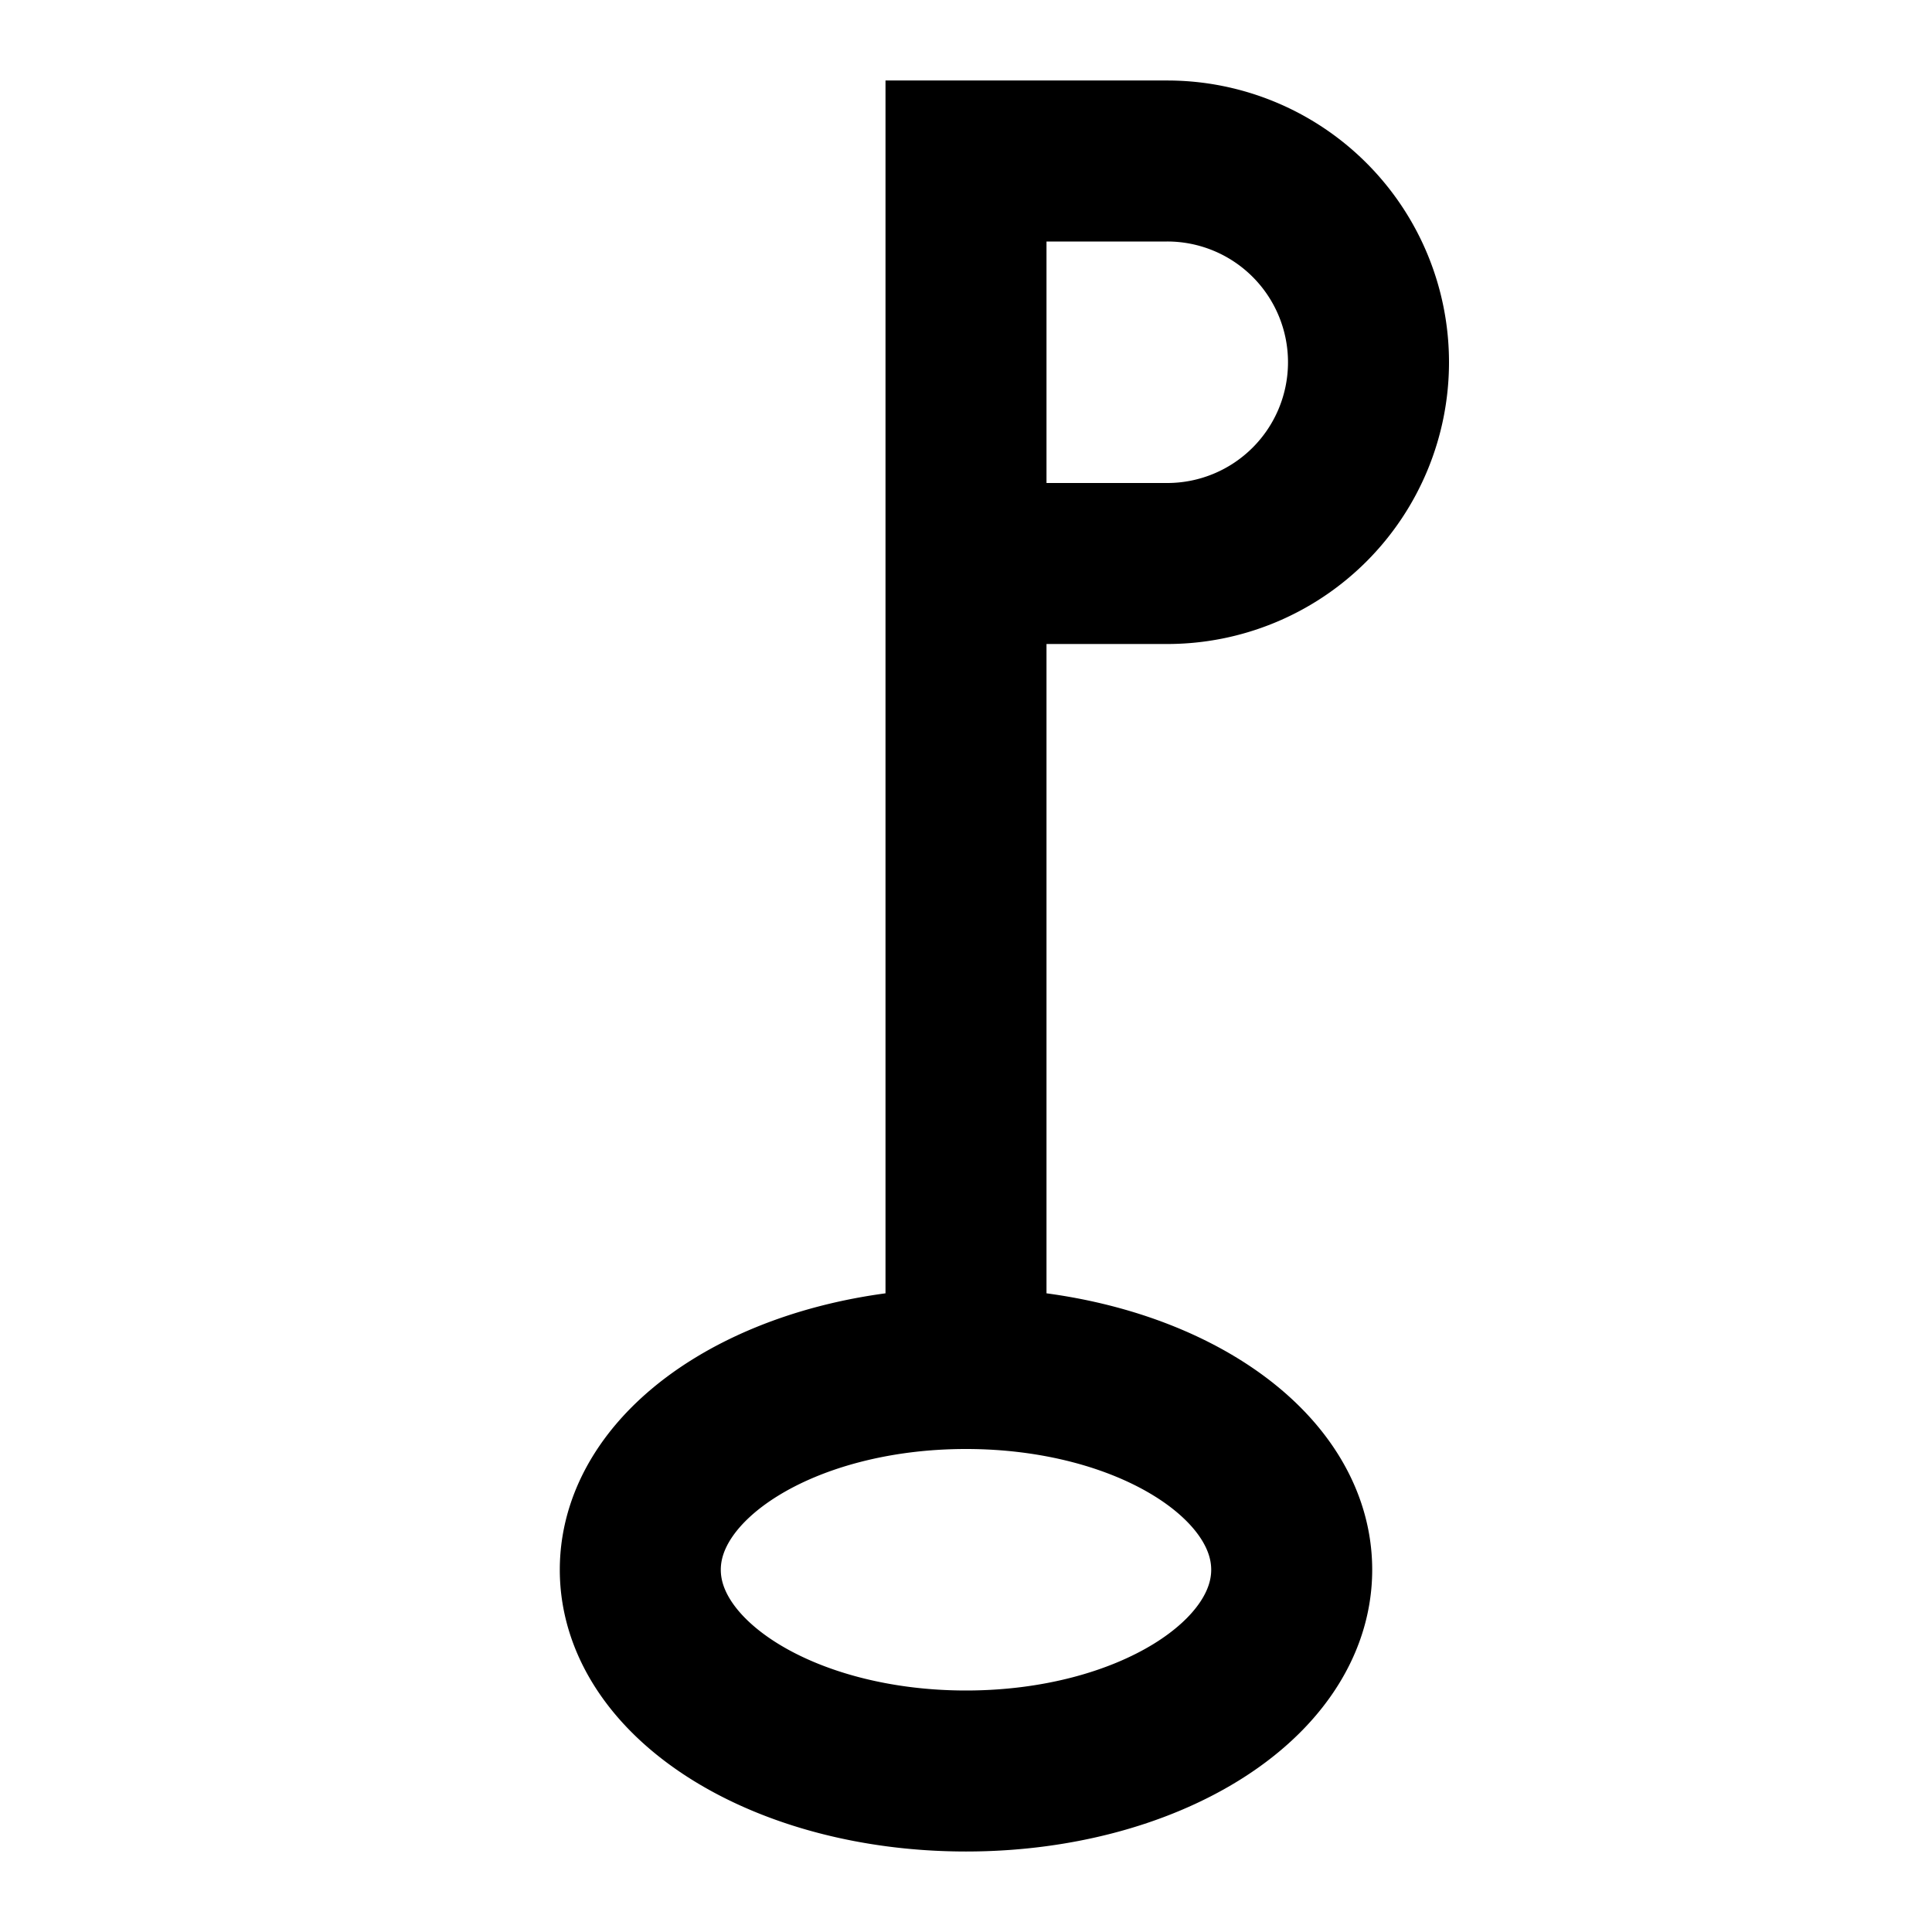
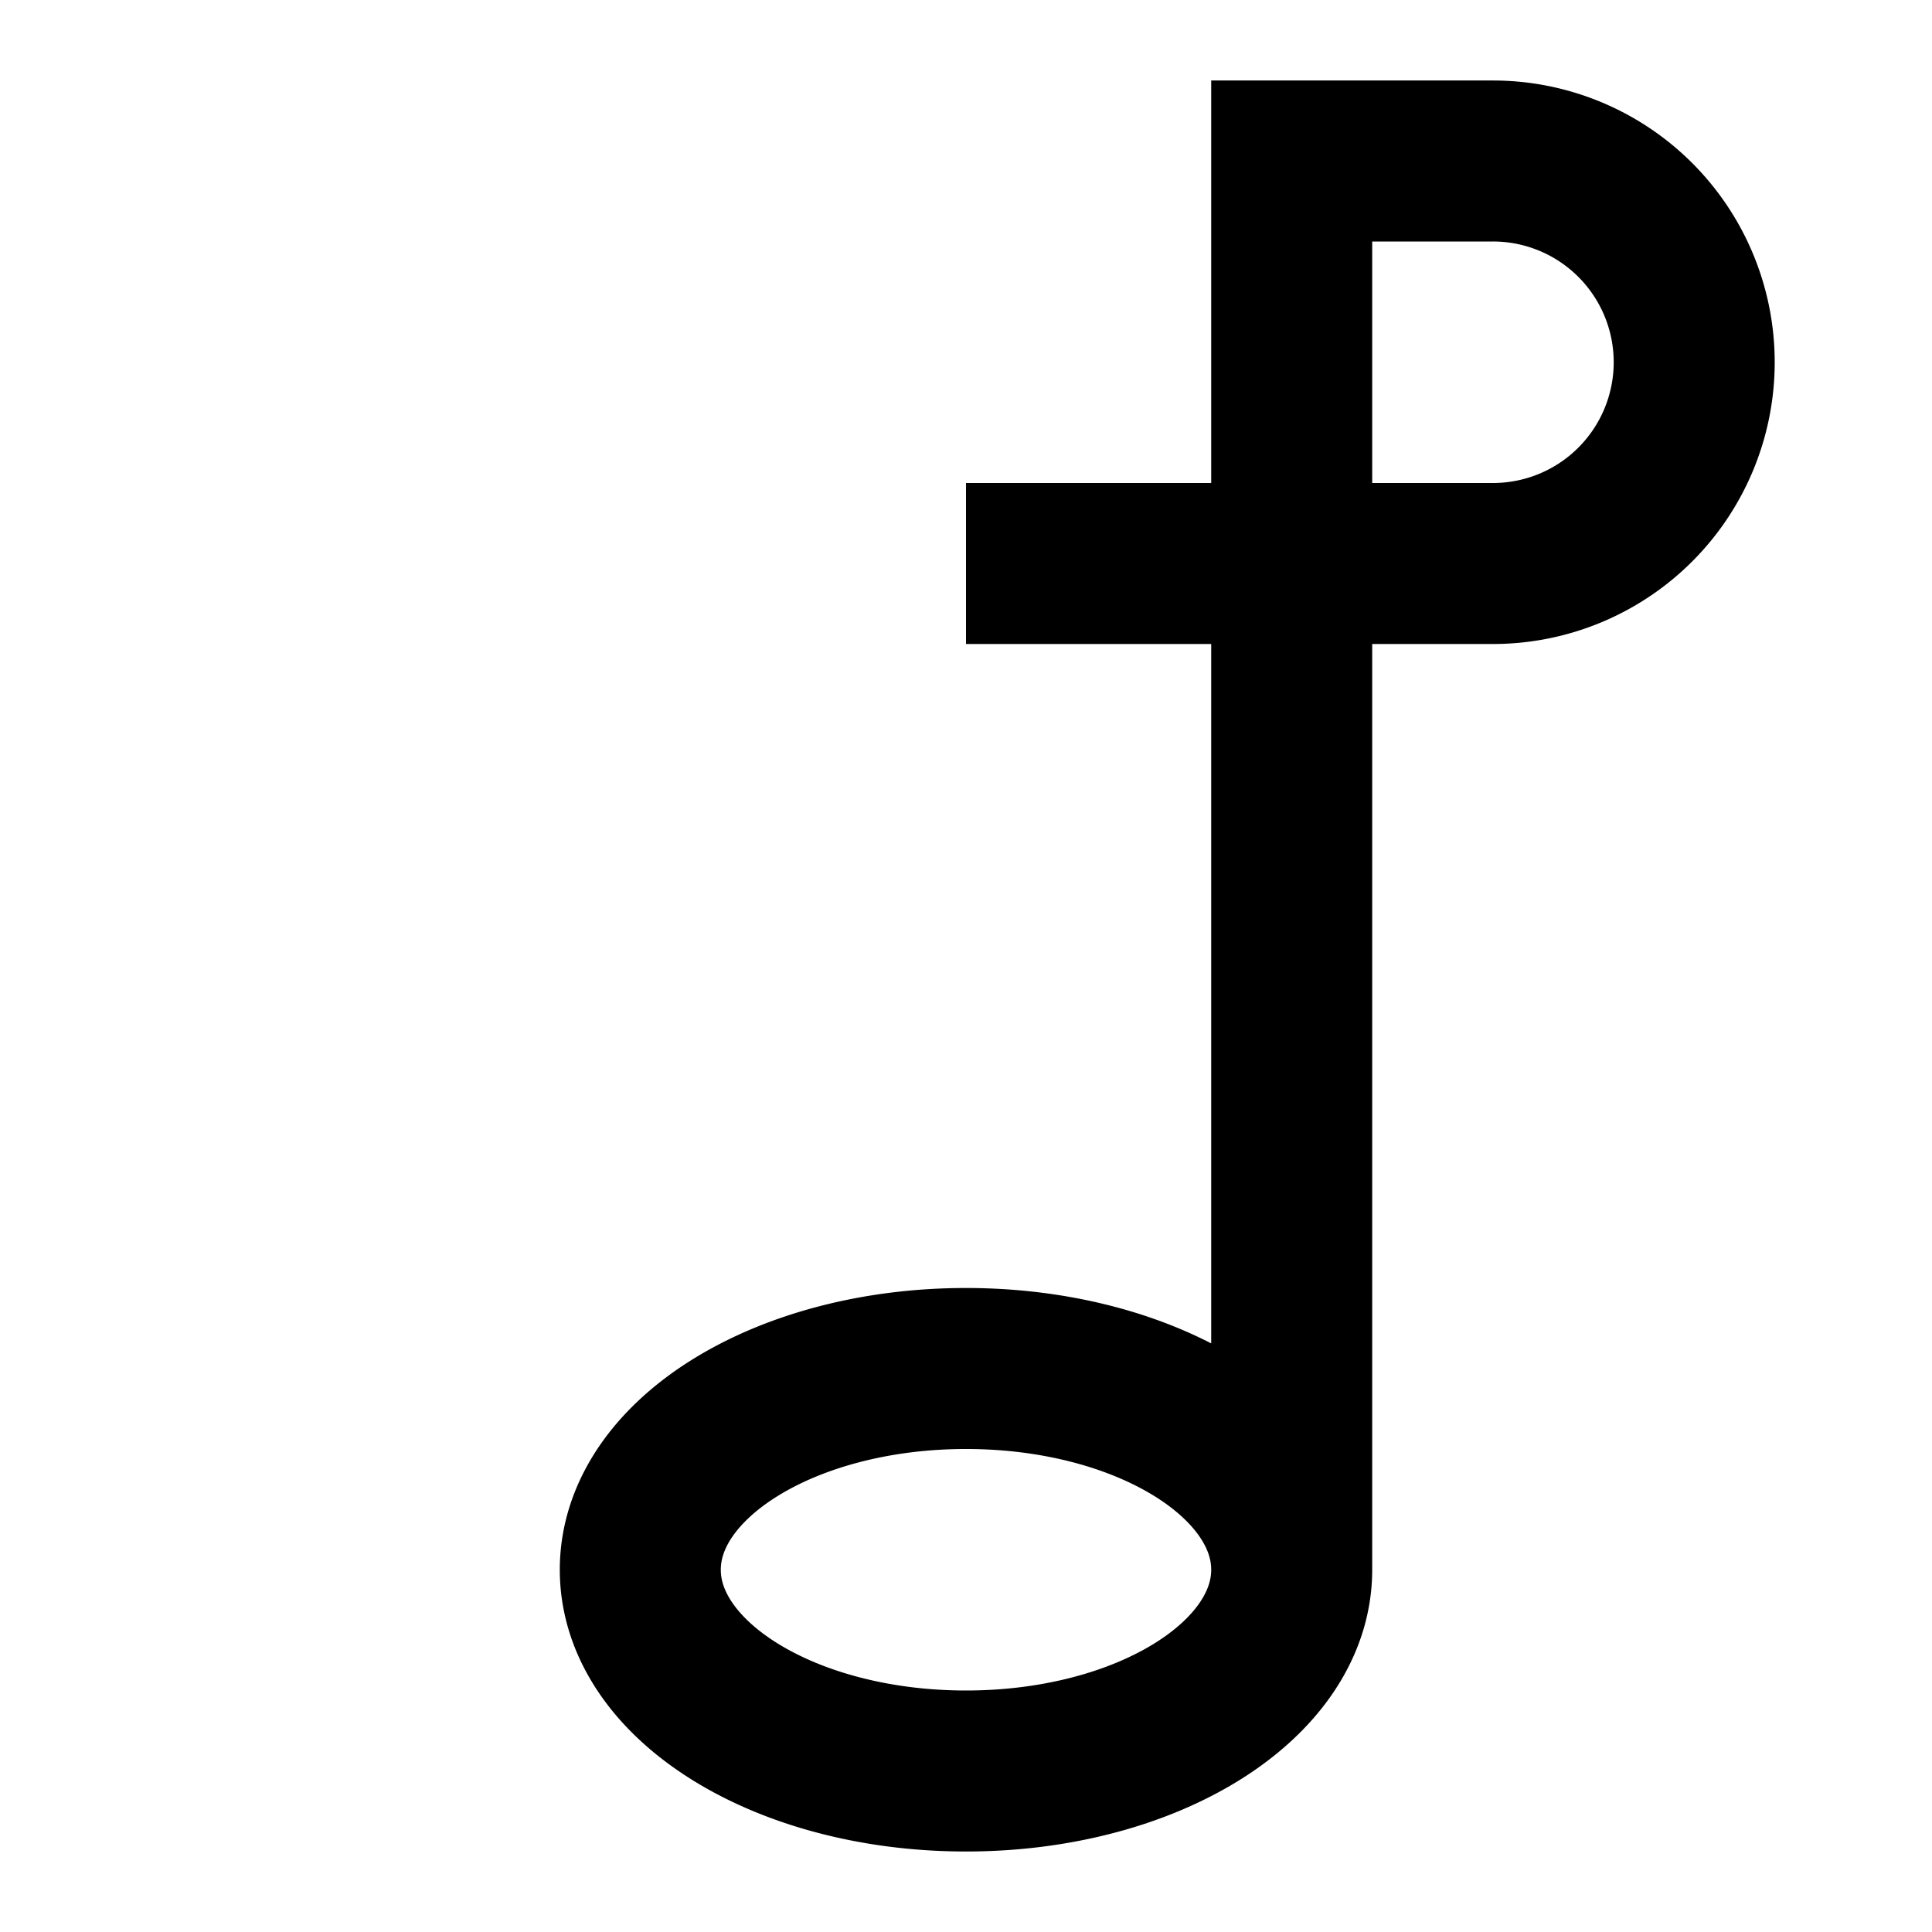
<svg xmlns="http://www.w3.org/2000/svg" width="16" height="16" viewBox="0 0 12 12">
-   <path style="fill:none;stroke:#000;stroke-width:1;stroke-linecap:butt;stroke-linejoin:miter;stroke-miterlimit:8.5;stroke-dasharray:none;stroke-opacity:1" d="M8.023 9.75c0-.691-.904-1.25-2.023-1.25-1.119 0-2.023.559-2.023 1.25S4.881 11 6 11c1.119 0 2.023-.559 2.023-1.25ZM6 8.5V1h1.25a1.25 1.25 0 1 1 0 2.5H6" />
+   <path style="fill:none;stroke:#000;stroke-width:1;stroke-linecap:butt;stroke-linejoin:miter;stroke-miterlimit:8.5;stroke-dasharray:none;stroke-opacity:1" d="M8.023 9.75c0-.691-.904-1.25-2.023-1.25-1.119 0-2.023.559-2.023 1.25S4.881 11 6 11c1.119 0 2.023-.559 2.023-1.25ZV1h1.25a1.25 1.25 0 1 1 0 2.5H6" />
</svg>